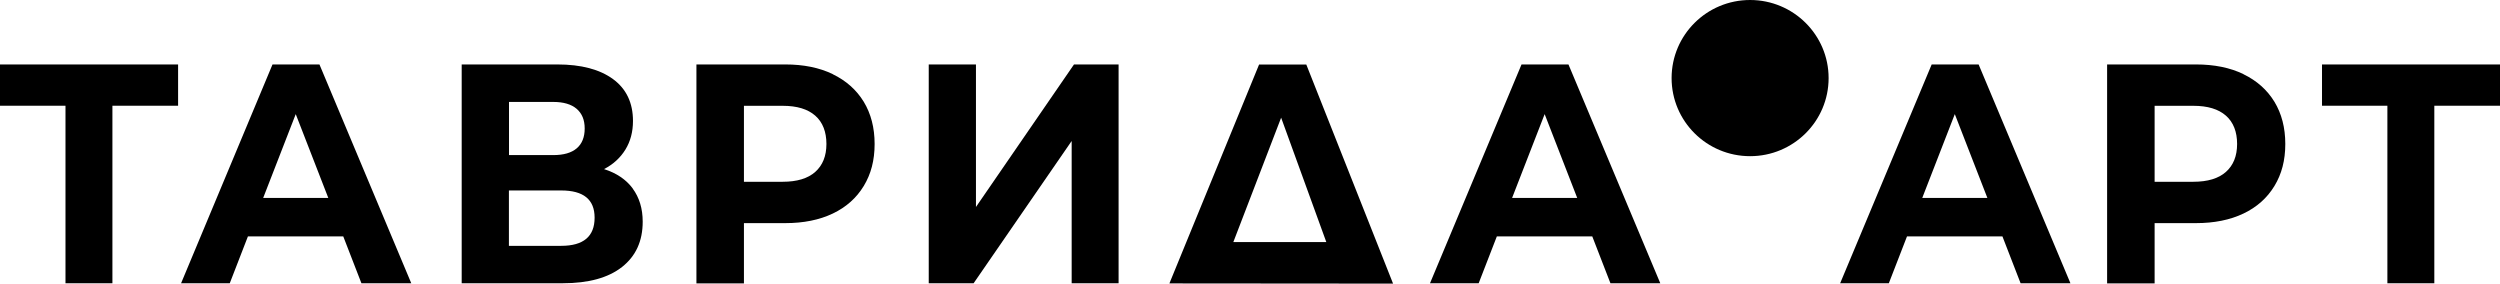
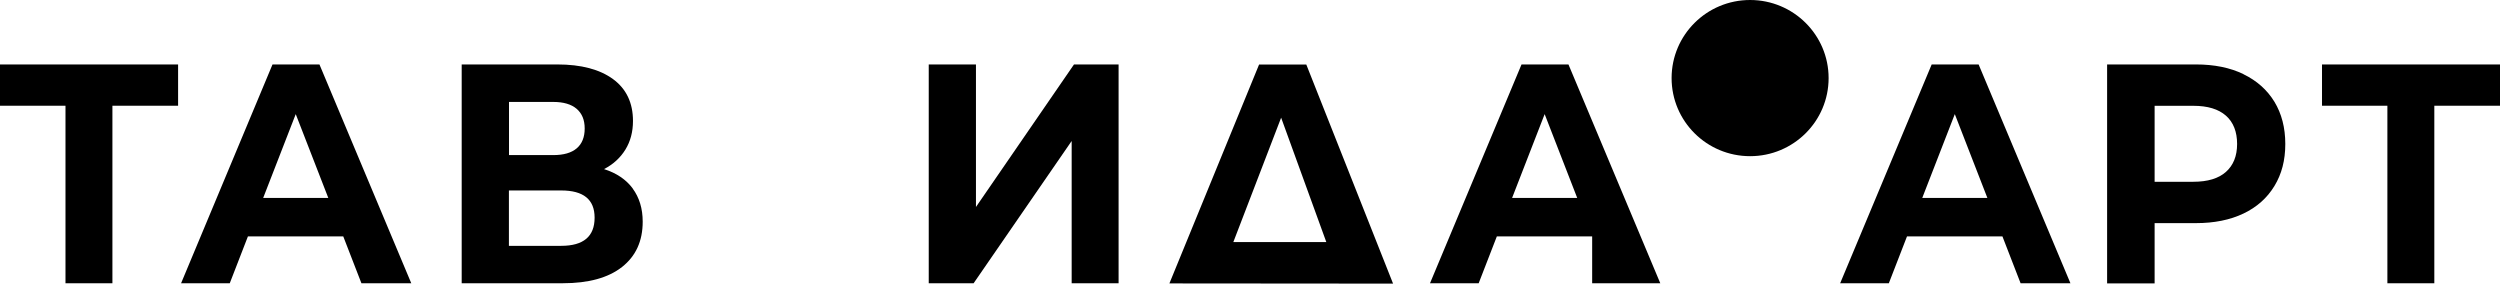
<svg xmlns="http://www.w3.org/2000/svg" width="379" height="43" viewBox="0 0 379 43" fill="none">
  <g clip-path="url(#clip0_1573_4009)">
    <path d="M26.999 16.025H17.042V42.939H9.928V16.025H0V9.77H26.999V16.025Z" fill="black" />
    <path d="M379 16.025H369.043V42.939H361.928V16.025H352.016V9.77H379.014V16.025H379Z" fill="black" />
    <path d="M52.036 35.833H37.587L34.833 42.939H27.453L41.313 9.77H48.428L62.347 42.939H54.791L52.036 35.833ZM49.768 30.002L44.834 17.3L39.899 30.002H49.768Z" fill="black" />
    <path d="M95.916 28.581C96.917 29.944 97.433 31.614 97.433 33.606C97.433 36.551 96.387 38.837 94.296 40.477C92.204 42.118 89.214 42.939 85.34 42.939H69.992V9.77H84.486C88.109 9.77 90.922 10.517 92.941 11.996C94.958 13.476 95.96 15.601 95.96 18.34C95.96 19.981 95.577 21.431 94.811 22.677C94.045 23.922 92.955 24.918 91.571 25.636C93.471 26.237 94.914 27.219 95.93 28.581H95.916ZM77.151 23.512H83.867C85.443 23.512 86.622 23.175 87.432 22.486C88.227 21.812 88.639 20.802 88.639 19.483C88.639 18.164 88.227 17.198 87.417 16.494C86.607 15.806 85.428 15.454 83.882 15.454H77.165V23.512H77.151ZM90.142 32.991C90.142 30.237 88.448 28.874 85.075 28.874H77.151V37.269H85.075C88.448 37.269 90.142 35.848 90.142 33.006V32.991Z" fill="black" />
-     <path d="M126.243 11.249C128.276 12.231 129.837 13.623 130.942 15.425C132.032 17.227 132.592 19.351 132.592 21.827C132.592 24.303 132.047 26.384 130.942 28.2C129.837 30.017 128.276 31.409 126.243 32.376C124.211 33.343 121.81 33.826 119.055 33.826H112.781V42.968H105.578V9.77H119.055C121.81 9.77 124.211 10.253 126.243 11.235V11.249ZM123.592 26.061C124.712 25.065 125.286 23.659 125.286 21.827C125.286 19.996 124.726 18.531 123.592 17.534C122.458 16.538 120.823 16.04 118.658 16.04H112.781V27.556H118.658C120.823 27.556 122.473 27.057 123.592 26.061Z" fill="black" />
    <path d="M340.103 11.249C342.135 12.231 343.697 13.623 344.801 15.425C345.891 17.227 346.451 19.351 346.451 21.827C346.451 24.303 345.906 26.384 344.801 28.2C343.697 30.017 342.135 31.409 340.103 32.376C338.07 33.343 335.669 33.826 332.915 33.826H326.64V42.968H319.438V9.77H332.915C335.669 9.77 338.07 10.253 340.103 11.235V11.249ZM337.451 26.061C338.571 25.065 339.145 23.659 339.145 21.827C339.145 19.996 338.586 18.531 337.451 17.534C336.317 16.538 334.682 16.04 332.517 16.04H326.64V27.556H332.517C334.682 27.556 336.332 27.057 337.451 26.061Z" fill="black" />
    <path d="M140.797 9.77H147.955V31.379L162.817 9.77H169.578V42.939H162.464V21.373L147.602 42.939H140.797V9.77Z" fill="black" />
    <path d="M211.203 42.996L177.281 42.967C181.818 31.906 186.34 20.845 190.876 9.783H198.035C202.424 20.859 206.814 31.935 211.188 42.996H211.203ZM186.973 36.697H201.069L194.22 17.841L186.973 36.697Z" fill="black" />
-     <path d="M241.372 35.833H226.923L224.168 42.939H216.789L230.664 9.77H237.778L251.698 42.939H244.141L241.387 35.833H241.372ZM239.104 30.002L234.17 17.3L229.235 30.002H239.104Z" fill="black" />
+     <path d="M241.372 35.833H226.923L224.168 42.939H216.789L230.664 9.77H237.778L251.698 42.939H244.141H241.372ZM239.104 30.002L234.17 17.3L229.235 30.002H239.104Z" fill="black" />
    <path d="M303.552 35.833H289.103L286.348 42.939H278.969L292.844 9.77H299.958L313.877 42.939H306.321L303.567 35.833H303.552ZM301.284 30.002L296.349 17.3L291.415 30.002H301.284Z" fill="black" />
    <path d="M265.315 23.676C271.888 23.676 277.217 18.376 277.217 11.838C277.217 5.3 271.888 0 265.315 0C258.742 0 253.414 5.3 253.414 11.838C253.414 18.376 258.742 23.676 265.315 23.676Z" fill="black" />
  </g>
  <defs>
    <clipPath id="clip0_1573_4009">
      <rect width="379" height="43" fill="white" />
    </clipPath>
  </defs>
</svg>